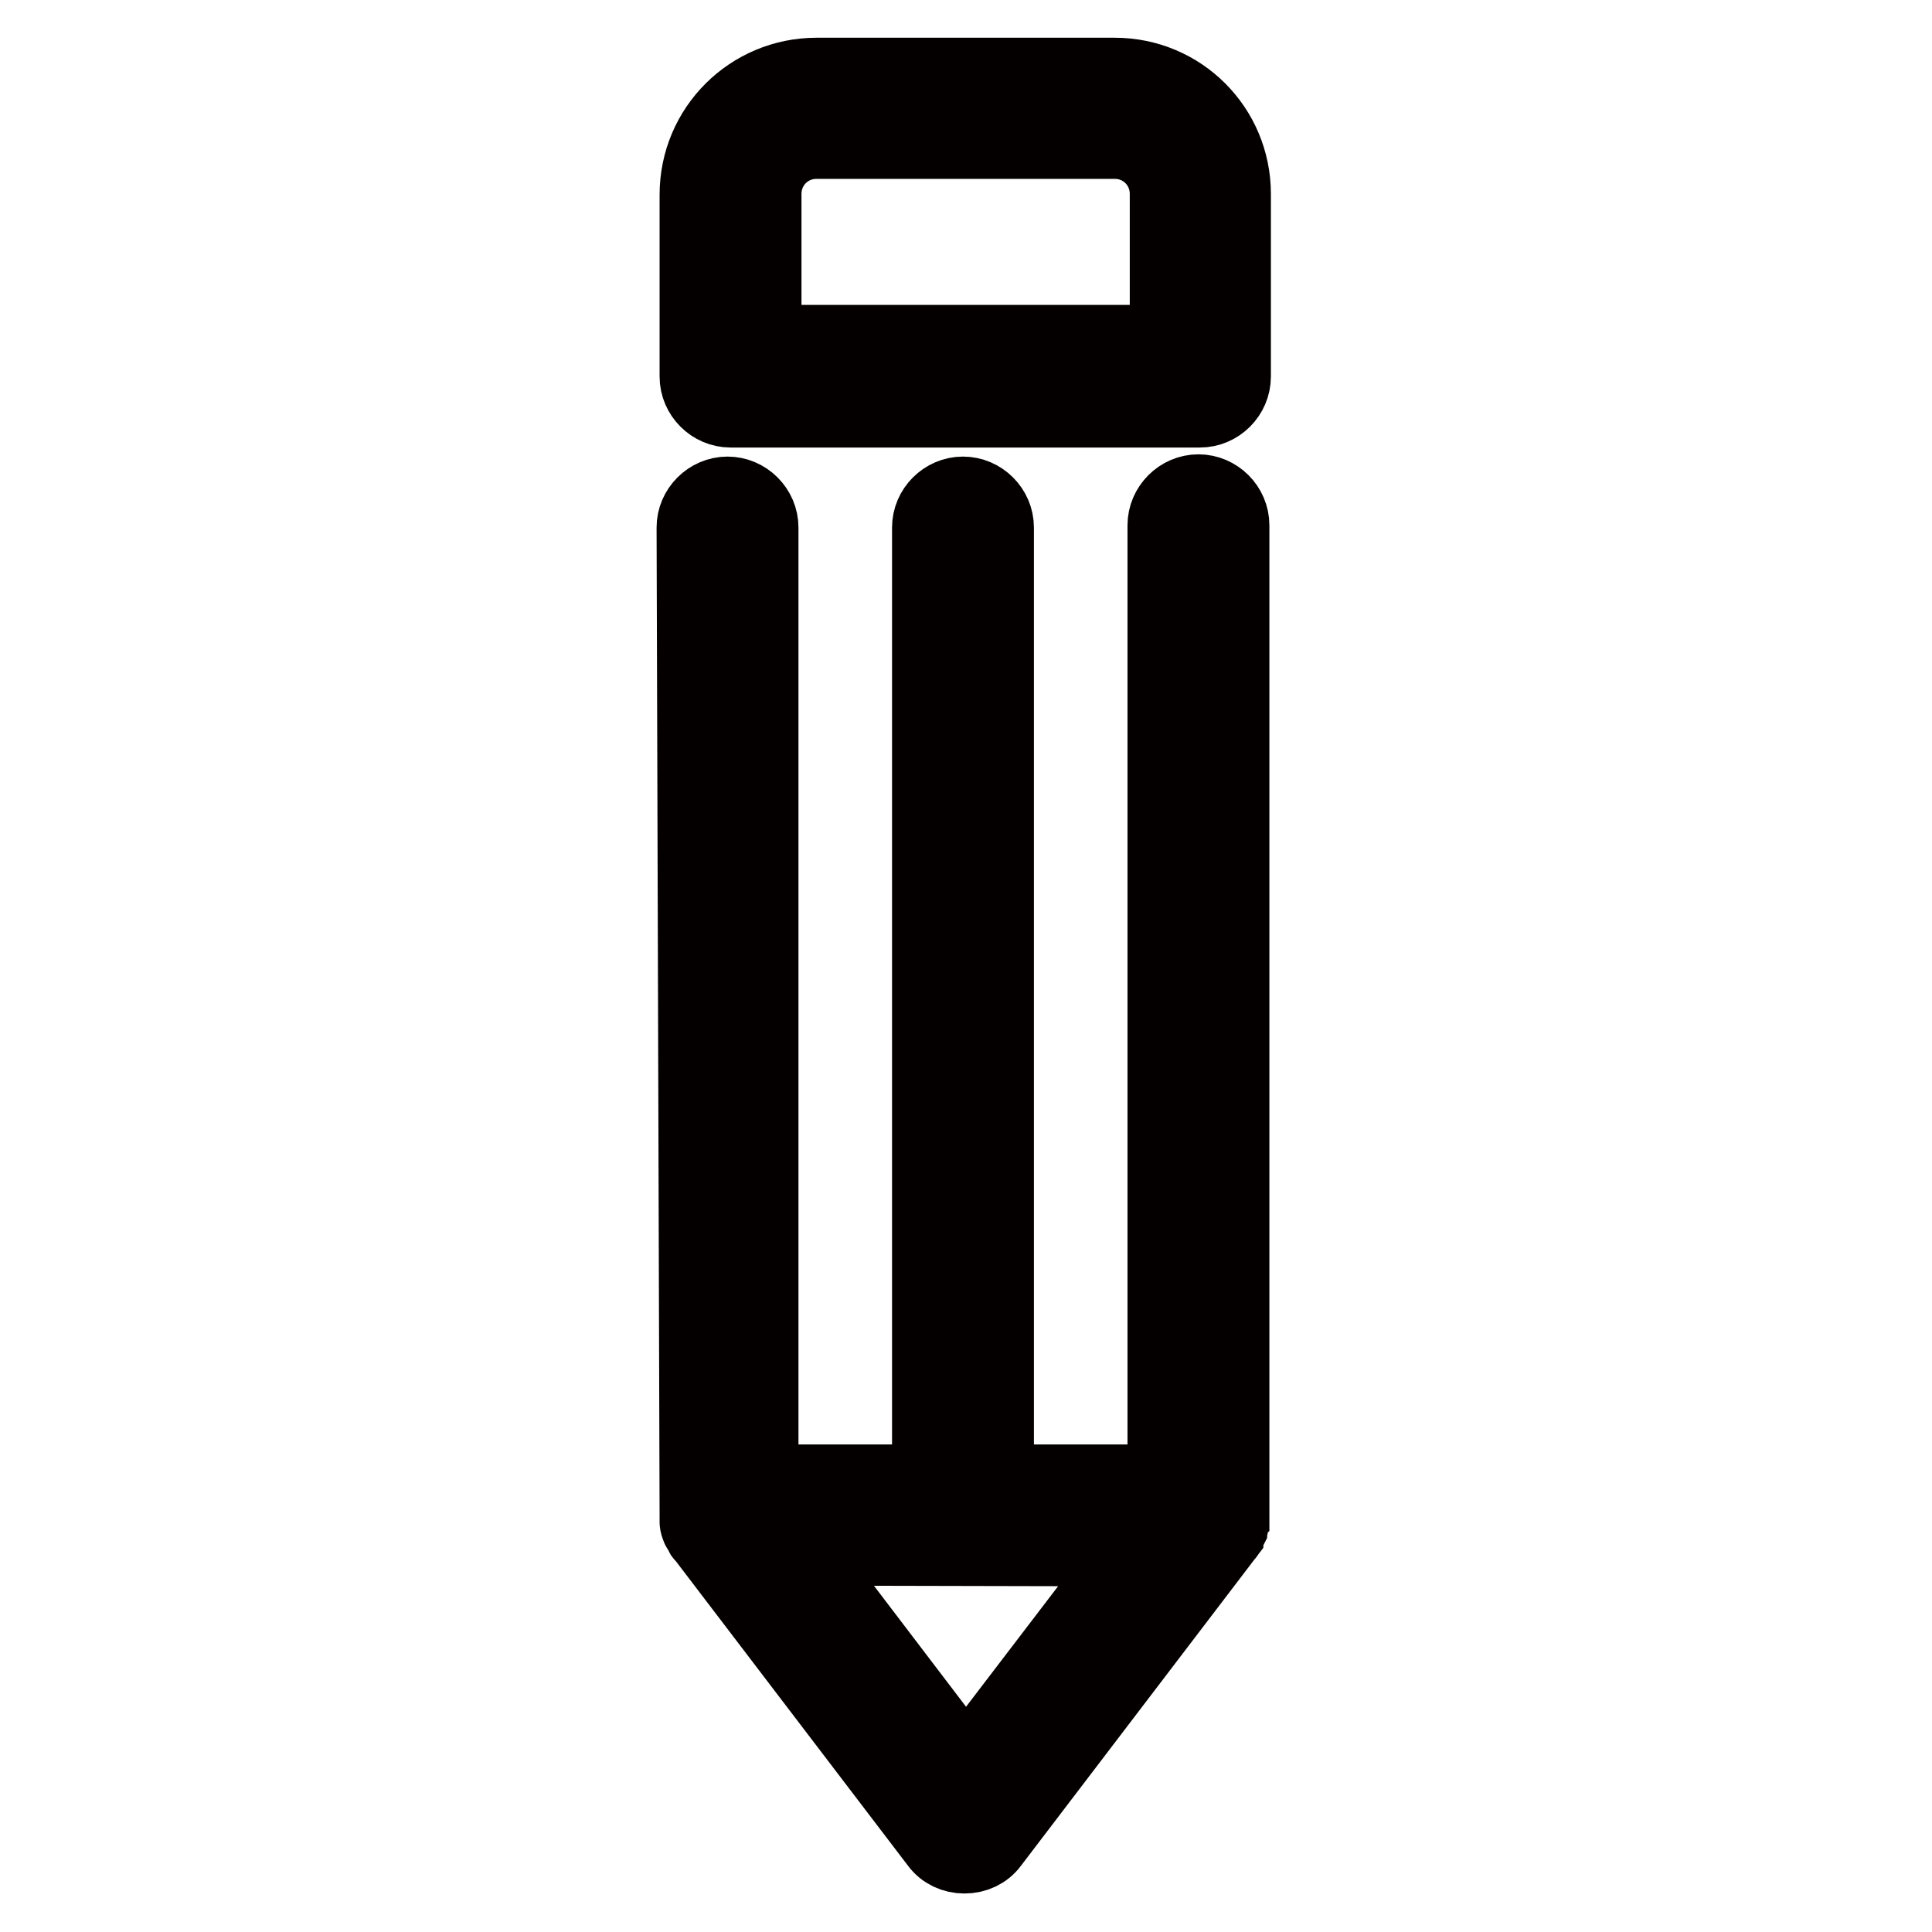
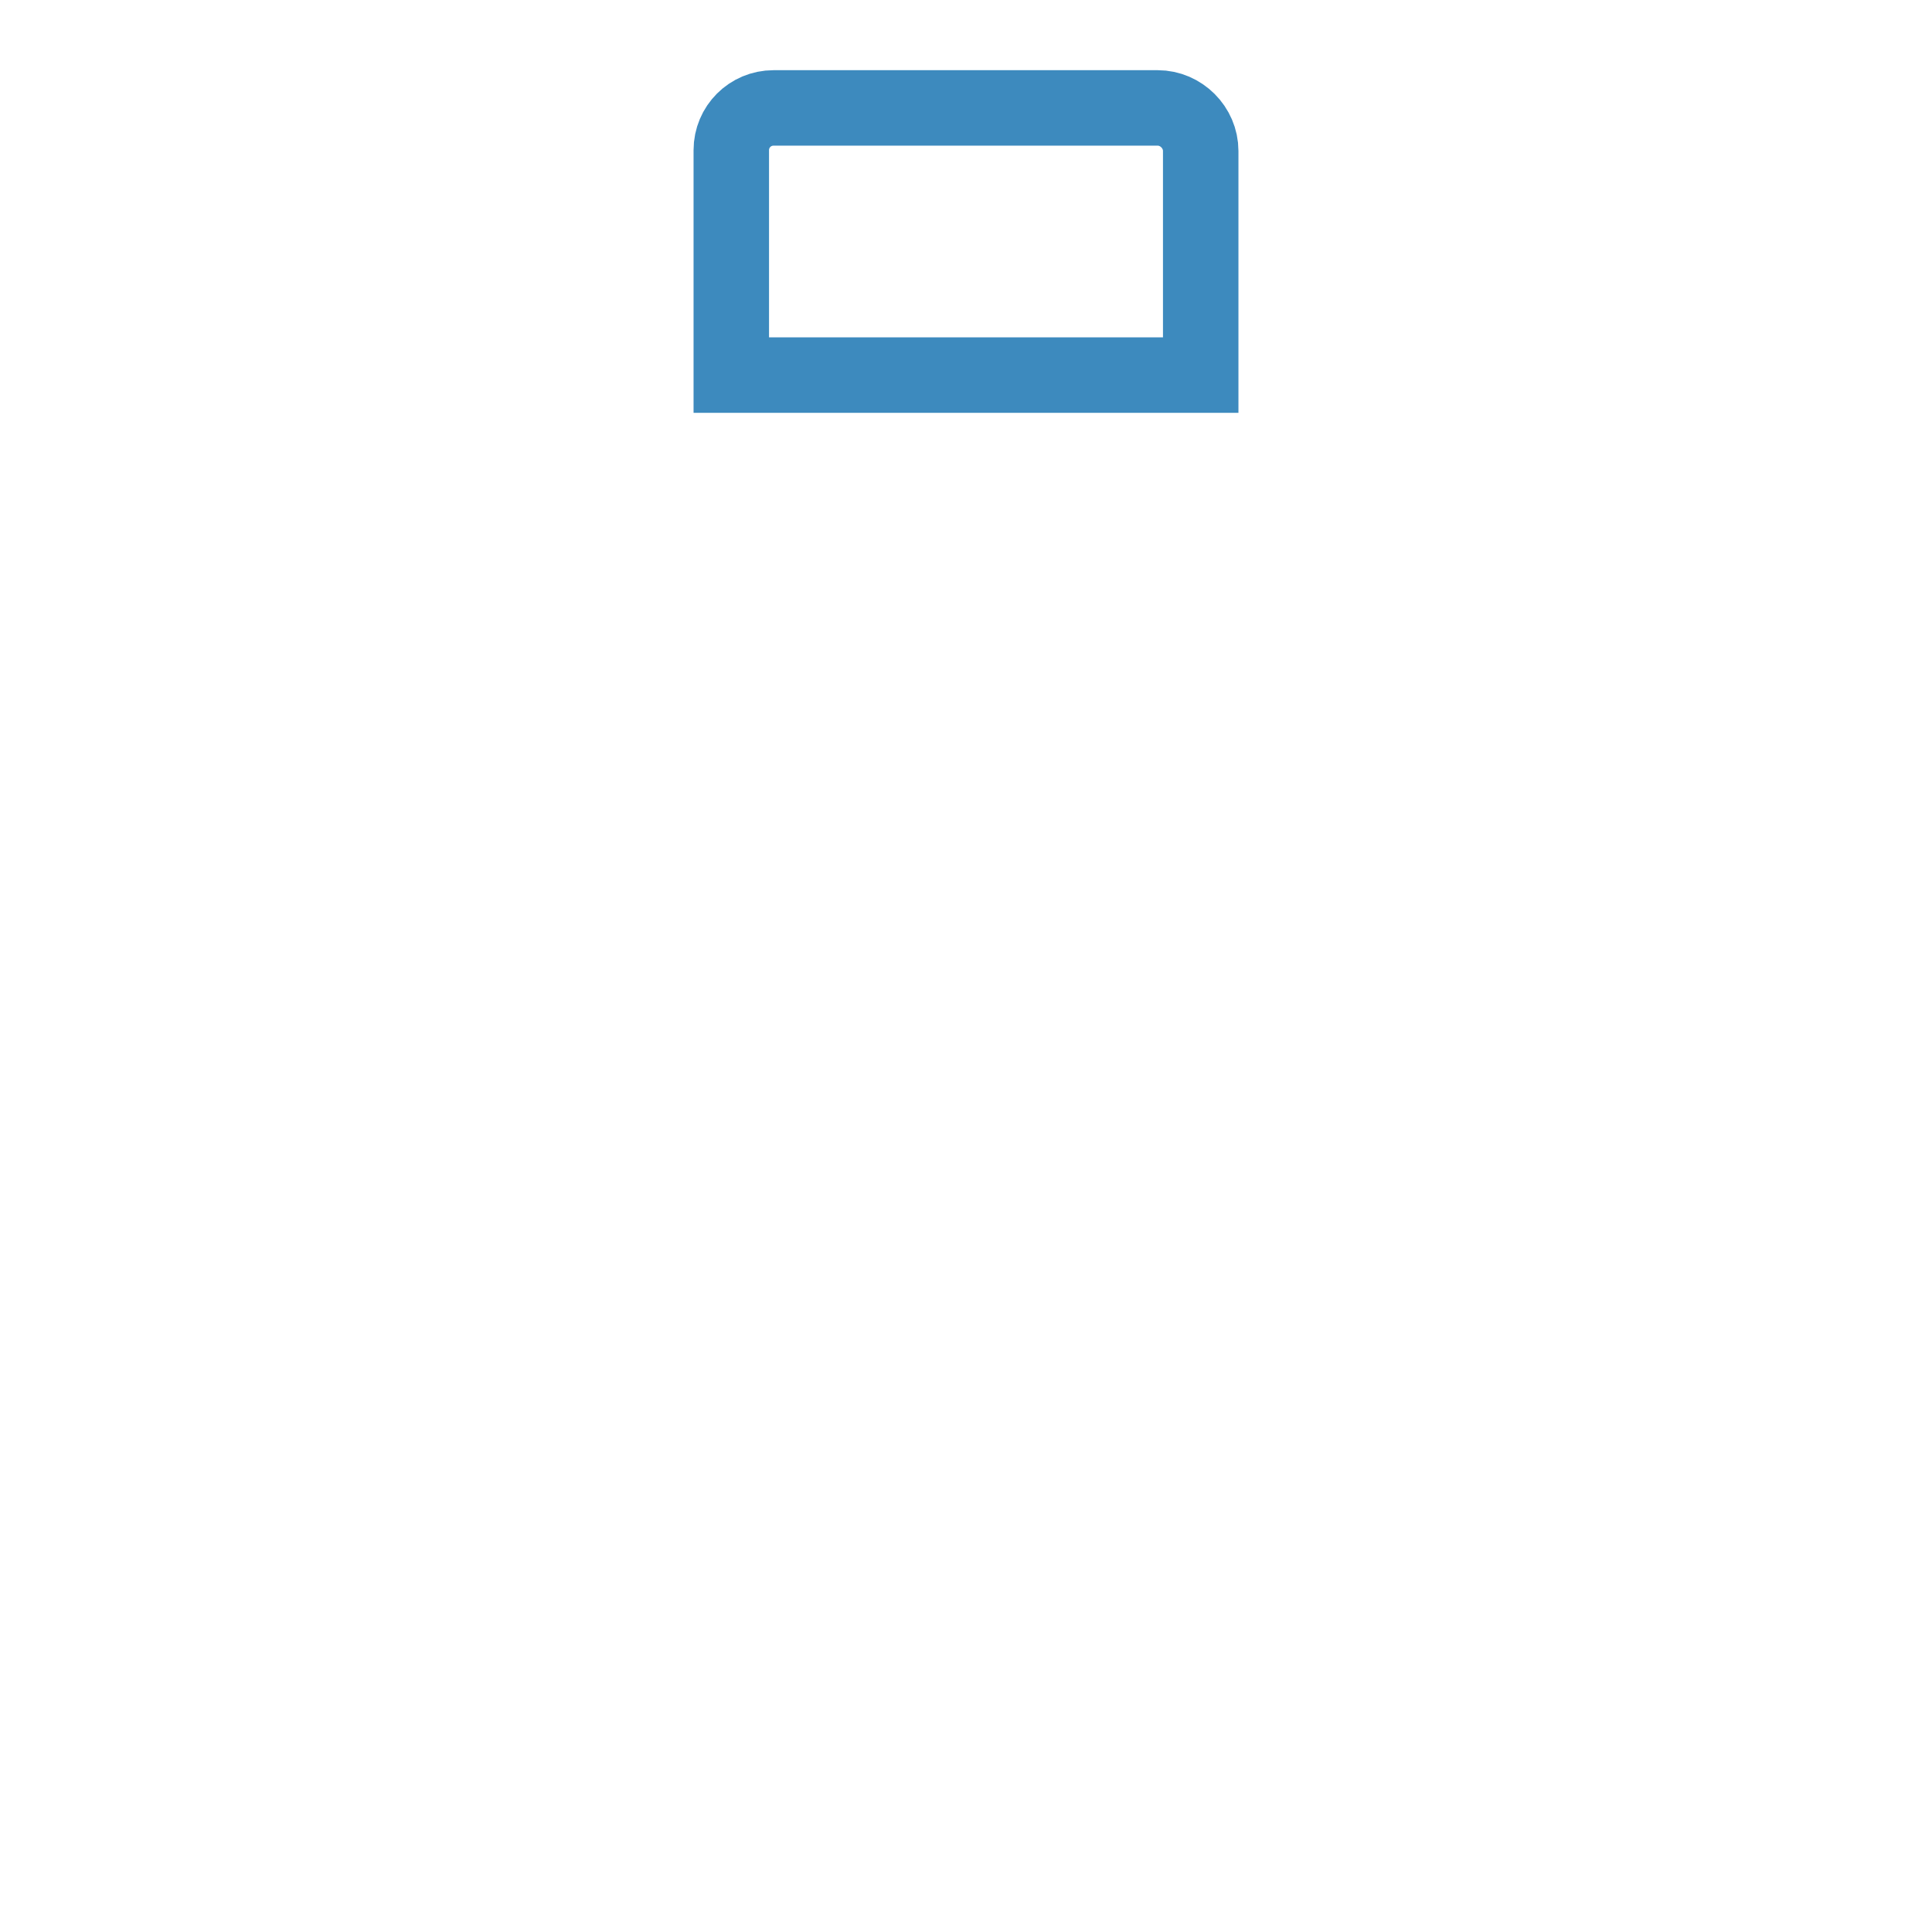
<svg xmlns="http://www.w3.org/2000/svg" version="1.1" x="0px" y="0px" viewBox="0 0 256 256" enable-background="new 0 0 256 256" xml:space="preserve">
  <g>
    <path stroke-width="10" fill-opacity="0" stroke="#3d8abe" d="M153.4,14.3h-50.9c-3.1,0-5.6,2.5-5.6,5.6v29.8h62.2V20C159.1,16.9,156.5,14.3,153.4,14.3L153.4,14.3z" />
-     <path stroke-width="10" fill-opacity="0" stroke="#040000" d="M92.4,200.8L92.4,200.8c0,0.3,0,0.5,0,0.7c0,0,0,0.1,0,0.2c0,0.2,0.1,0.5,0.2,0.7c0,0,0,0.1,0.1,0.2 c0.1,0.2,0.2,0.3,0.3,0.5c0,0,0.1,0.1,0.1,0.2c0,0,0,0.1,0.1,0.1l31.1,40.8c0.8,1.1,2.1,1.7,3.5,1.7c1.4,0,2.7-0.6,3.5-1.7 l31.1-40.8c0,0,0-0.1,0.1-0.1c0,0,0.1-0.1,0.1-0.2c0.1-0.1,0.2-0.3,0.3-0.5c0,0,0-0.1,0.1-0.2c0.1-0.2,0.1-0.5,0.2-0.7 c0,0,0-0.1,0-0.2c0-0.2,0-0.4,0-0.6V69.6c0-2.4-2-4.4-4.4-4.4c-2.4,0-4.4,2-4.4,4.4v126.8h-22.4V69.9c0-2.4-2-4.4-4.4-4.4 c-2.4,0-4.4,2-4.4,4.4v126.5h-22.4V69.9c0-2.4-2-4.4-4.4-4.4c-2.4,0-4.4,2-4.4,4.4L92.4,200.8L92.4,200.8L92.4,200.8z M150.3,205.2 l-22.3,29.2l-22.3-29.3L150.3,205.2L150.3,205.2z M147.7,10h-39.5c-8.7,0-15.8,7-15.8,15.8v24.1c0,2.4,2,4.4,4.4,4.4H159 c2.4,0,4.4-2,4.4-4.4V25.7C163.4,17,156.4,10,147.7,10L147.7,10z M154.7,45.4h-53.5V25.7c0-3.9,3.1-7,7-7h39.5c3.9,0,7,3.1,7,7 V45.4L154.7,45.4z" />
  </g>
</svg>